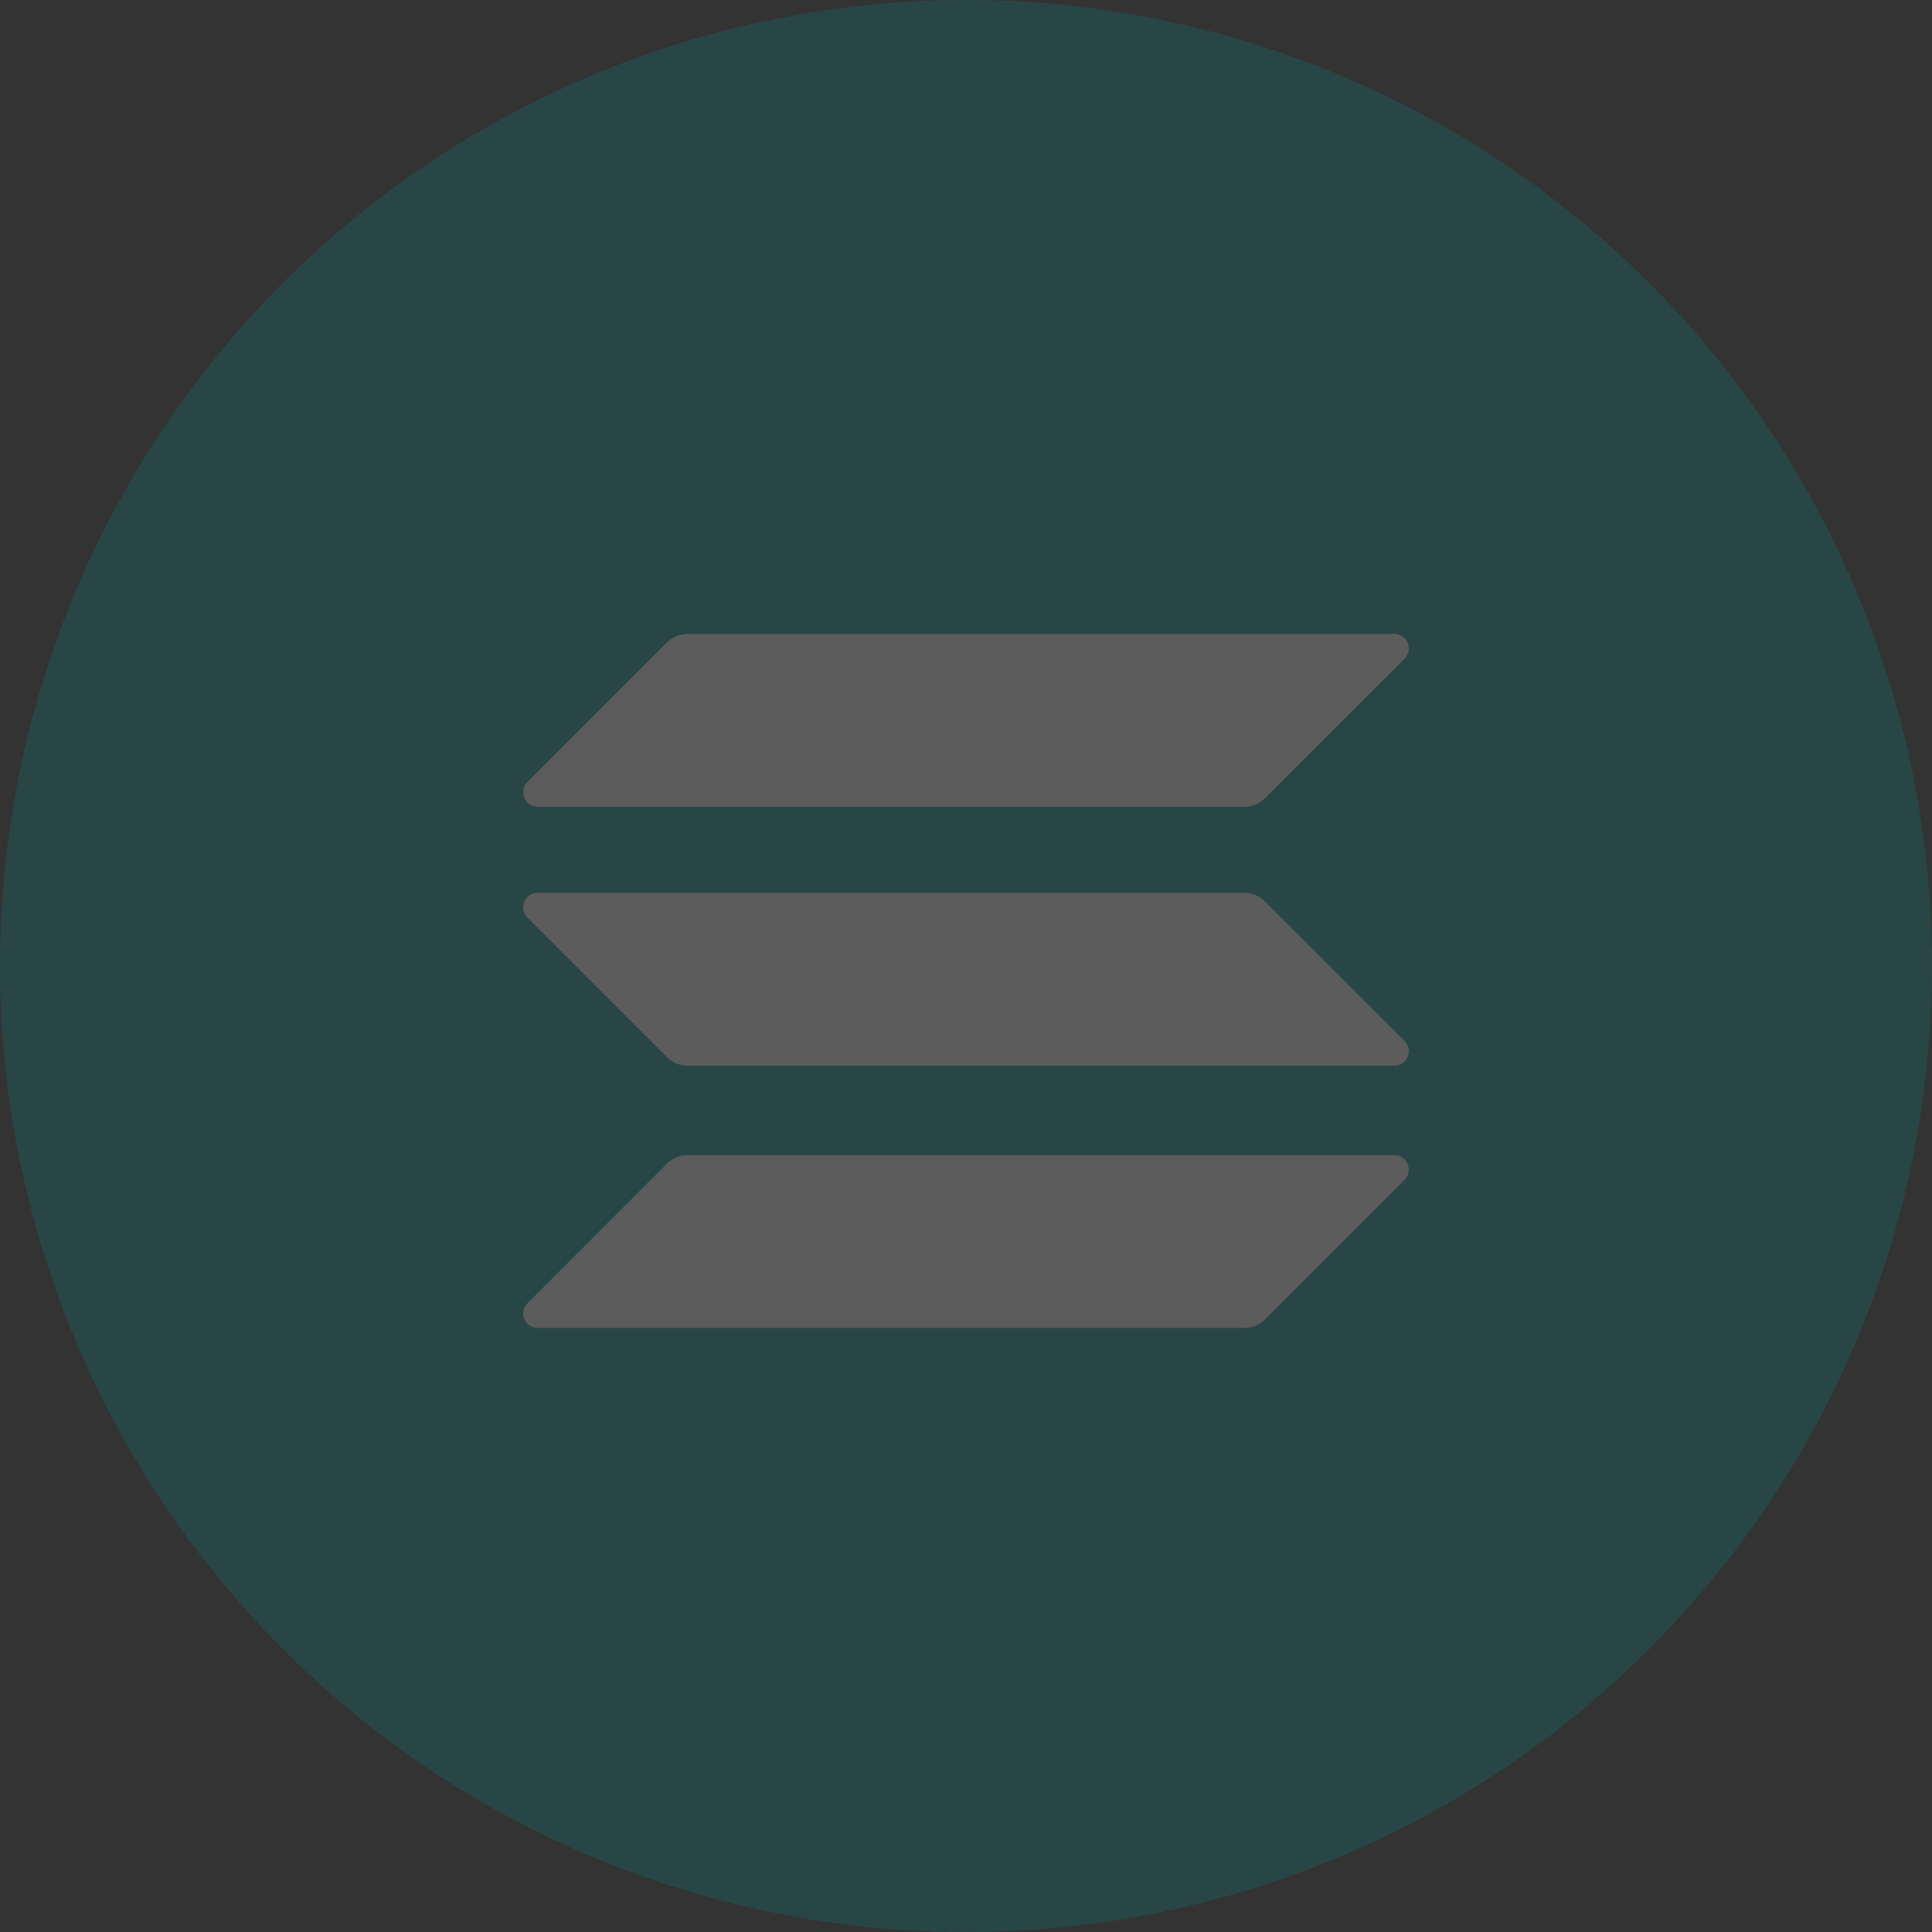
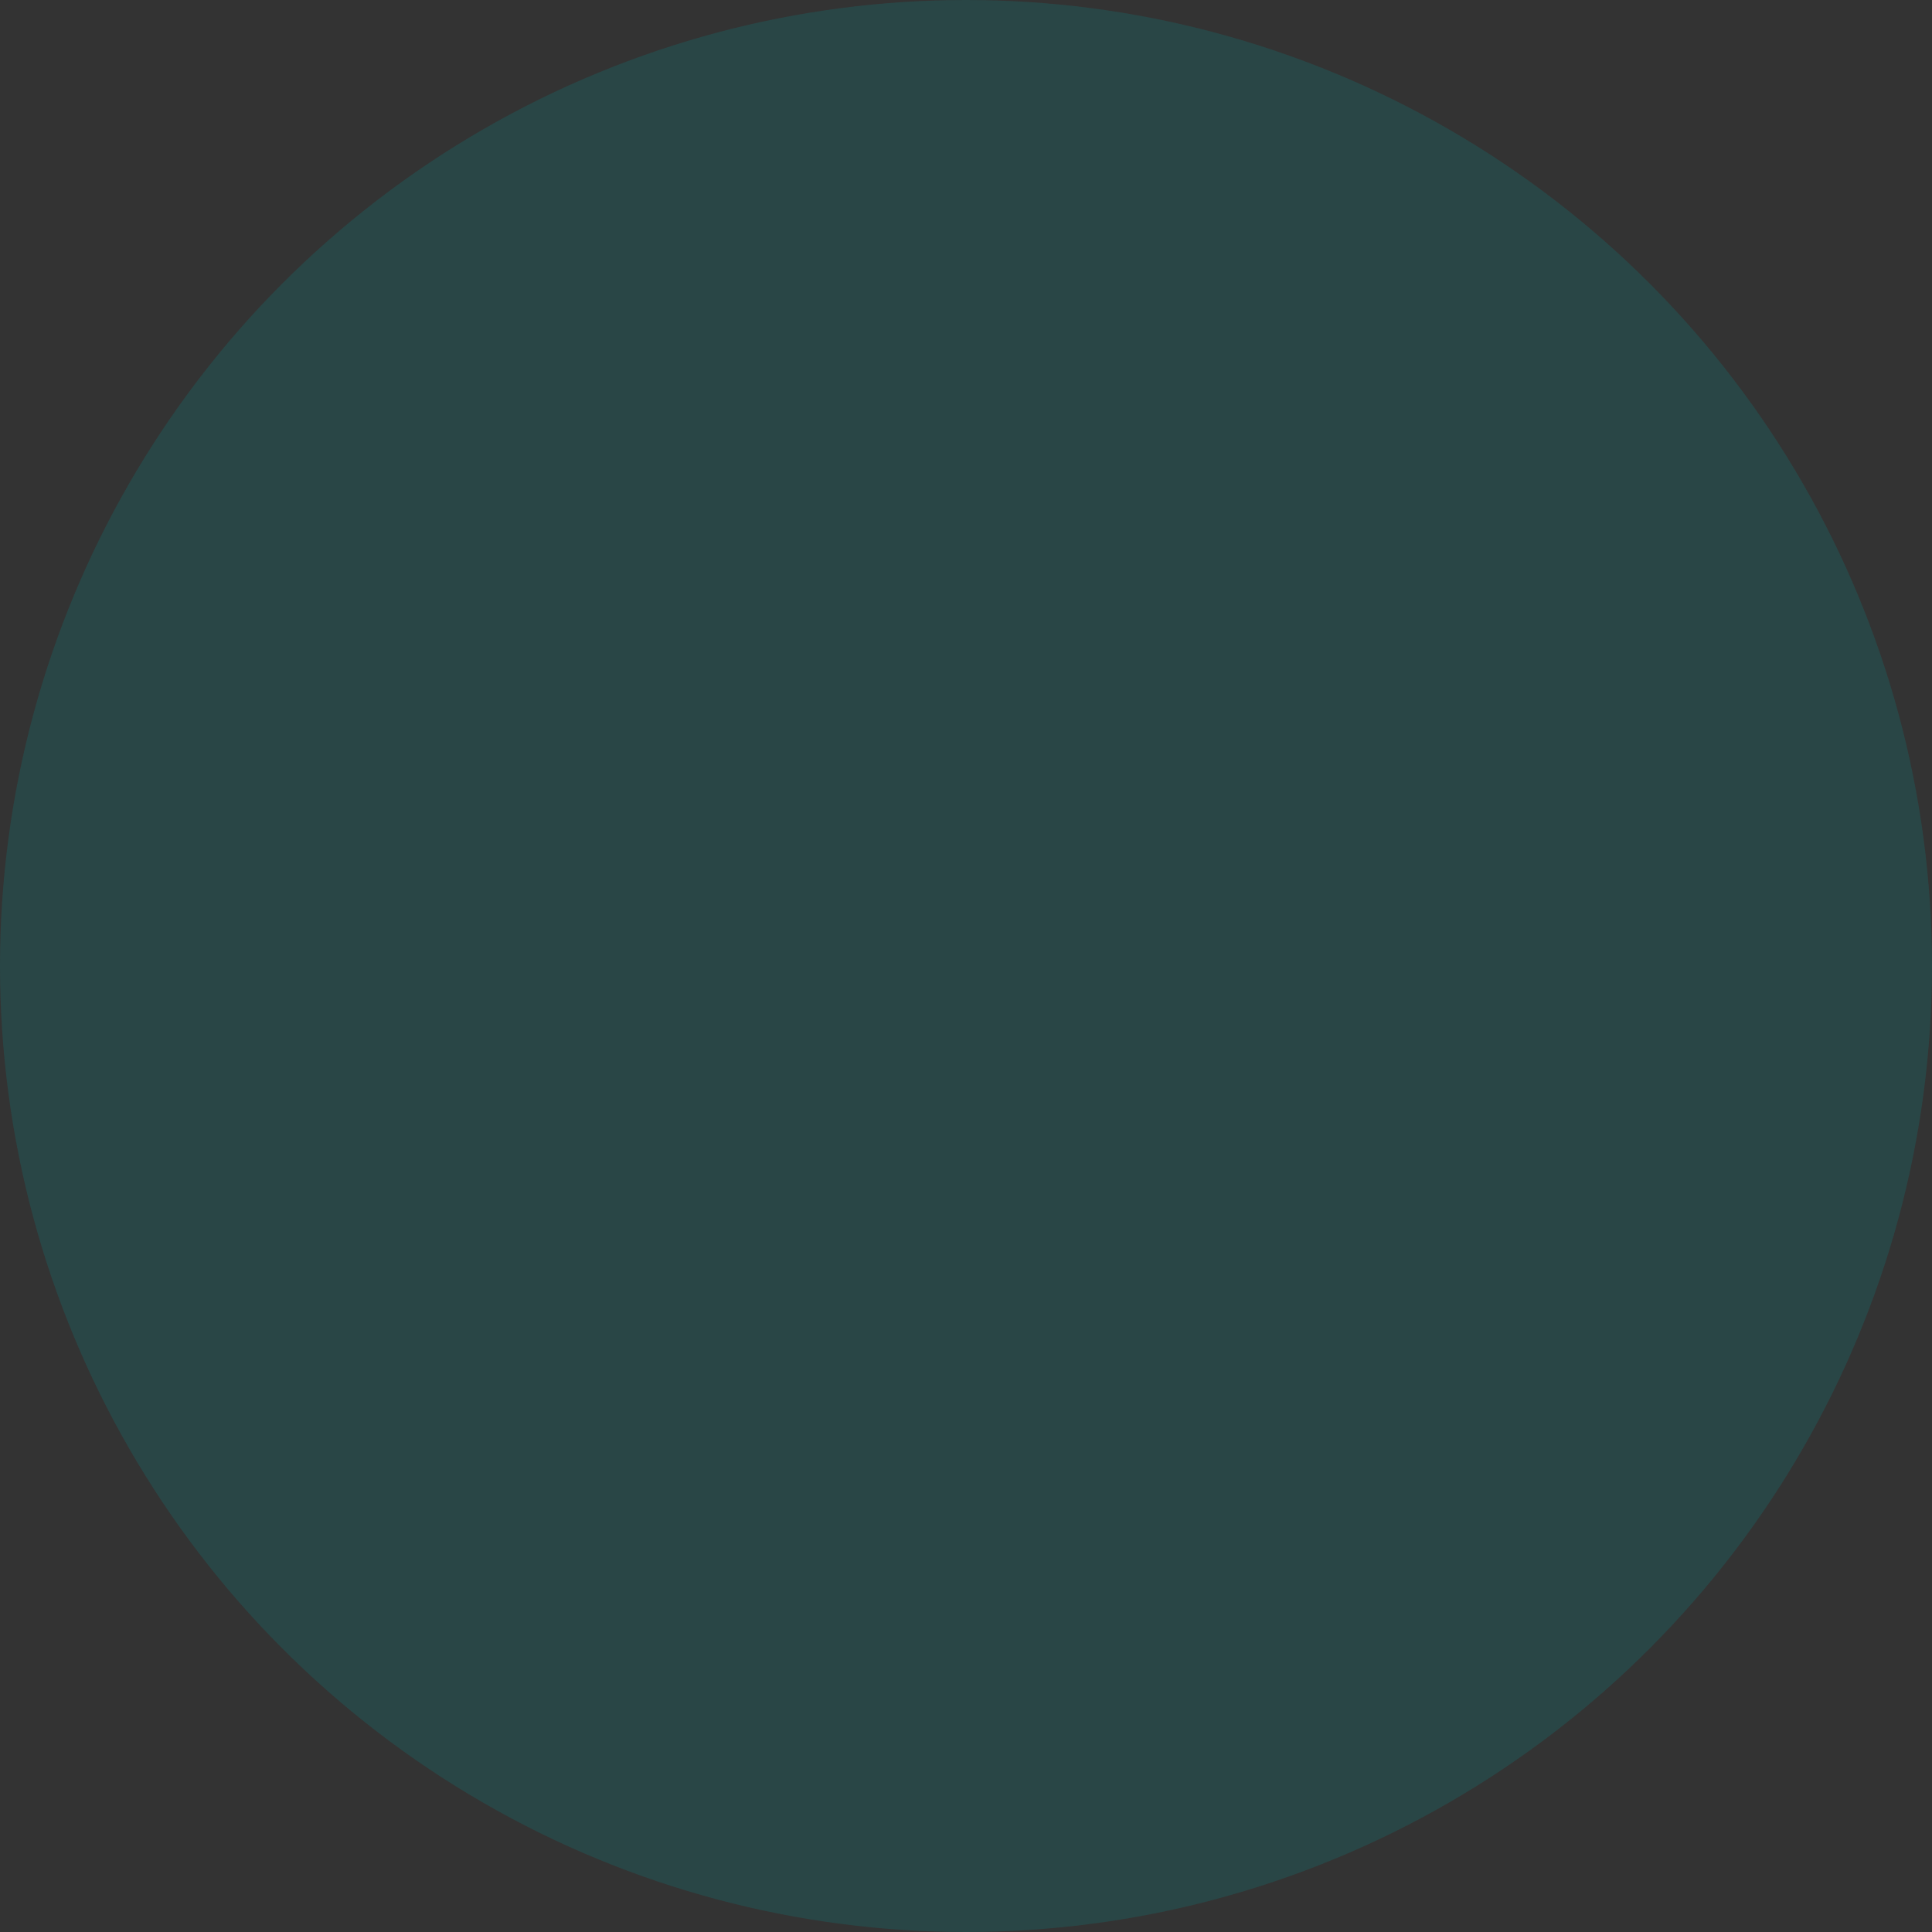
<svg xmlns="http://www.w3.org/2000/svg" width="48" height="48" viewBox="0 0 48 48" fill="none">
  <rect x="0" y="0" width="48" height="48" fill="#333333" stroke="none" />
  <g opacity="0.2">
    <circle cx="24" cy="24" r="24" fill="#009393" />
    <g clip-path="url(#clip0_11936_20382)">
-       <path d="M16.573 28.91C16.706 28.777 16.889 28.7 17.082 28.7H34.64C34.961 28.7 35.121 29.087 34.895 29.314L31.426 32.782C31.294 32.915 31.111 32.992 30.917 32.992H13.36C13.039 32.992 12.878 32.605 13.105 32.379L16.573 28.91Z" fill="white" />
-       <path d="M16.573 15.96C16.712 15.827 16.894 15.75 17.082 15.75H34.64C34.961 15.75 35.121 16.137 34.895 16.364L31.426 19.832C31.294 19.965 31.111 20.043 30.917 20.043H13.36C13.039 20.043 12.878 19.655 13.105 19.429L16.573 15.96Z" fill="white" />
-       <path d="M31.426 22.394C31.294 22.261 31.111 22.183 30.917 22.183H13.36C13.039 22.183 12.878 22.571 13.105 22.797L16.573 26.266C16.706 26.399 16.889 26.476 17.082 26.476H34.64C34.961 26.476 35.121 26.089 34.895 25.862L31.426 22.394Z" fill="white" />
-     </g>
+       </g>
    <defs>
      <clipPath id="clip0_11936_20382">
        <rect width="22" height="22" fill="white" transform="translate(13 13)" />
      </clipPath>
    </defs>
  </g>
</svg>